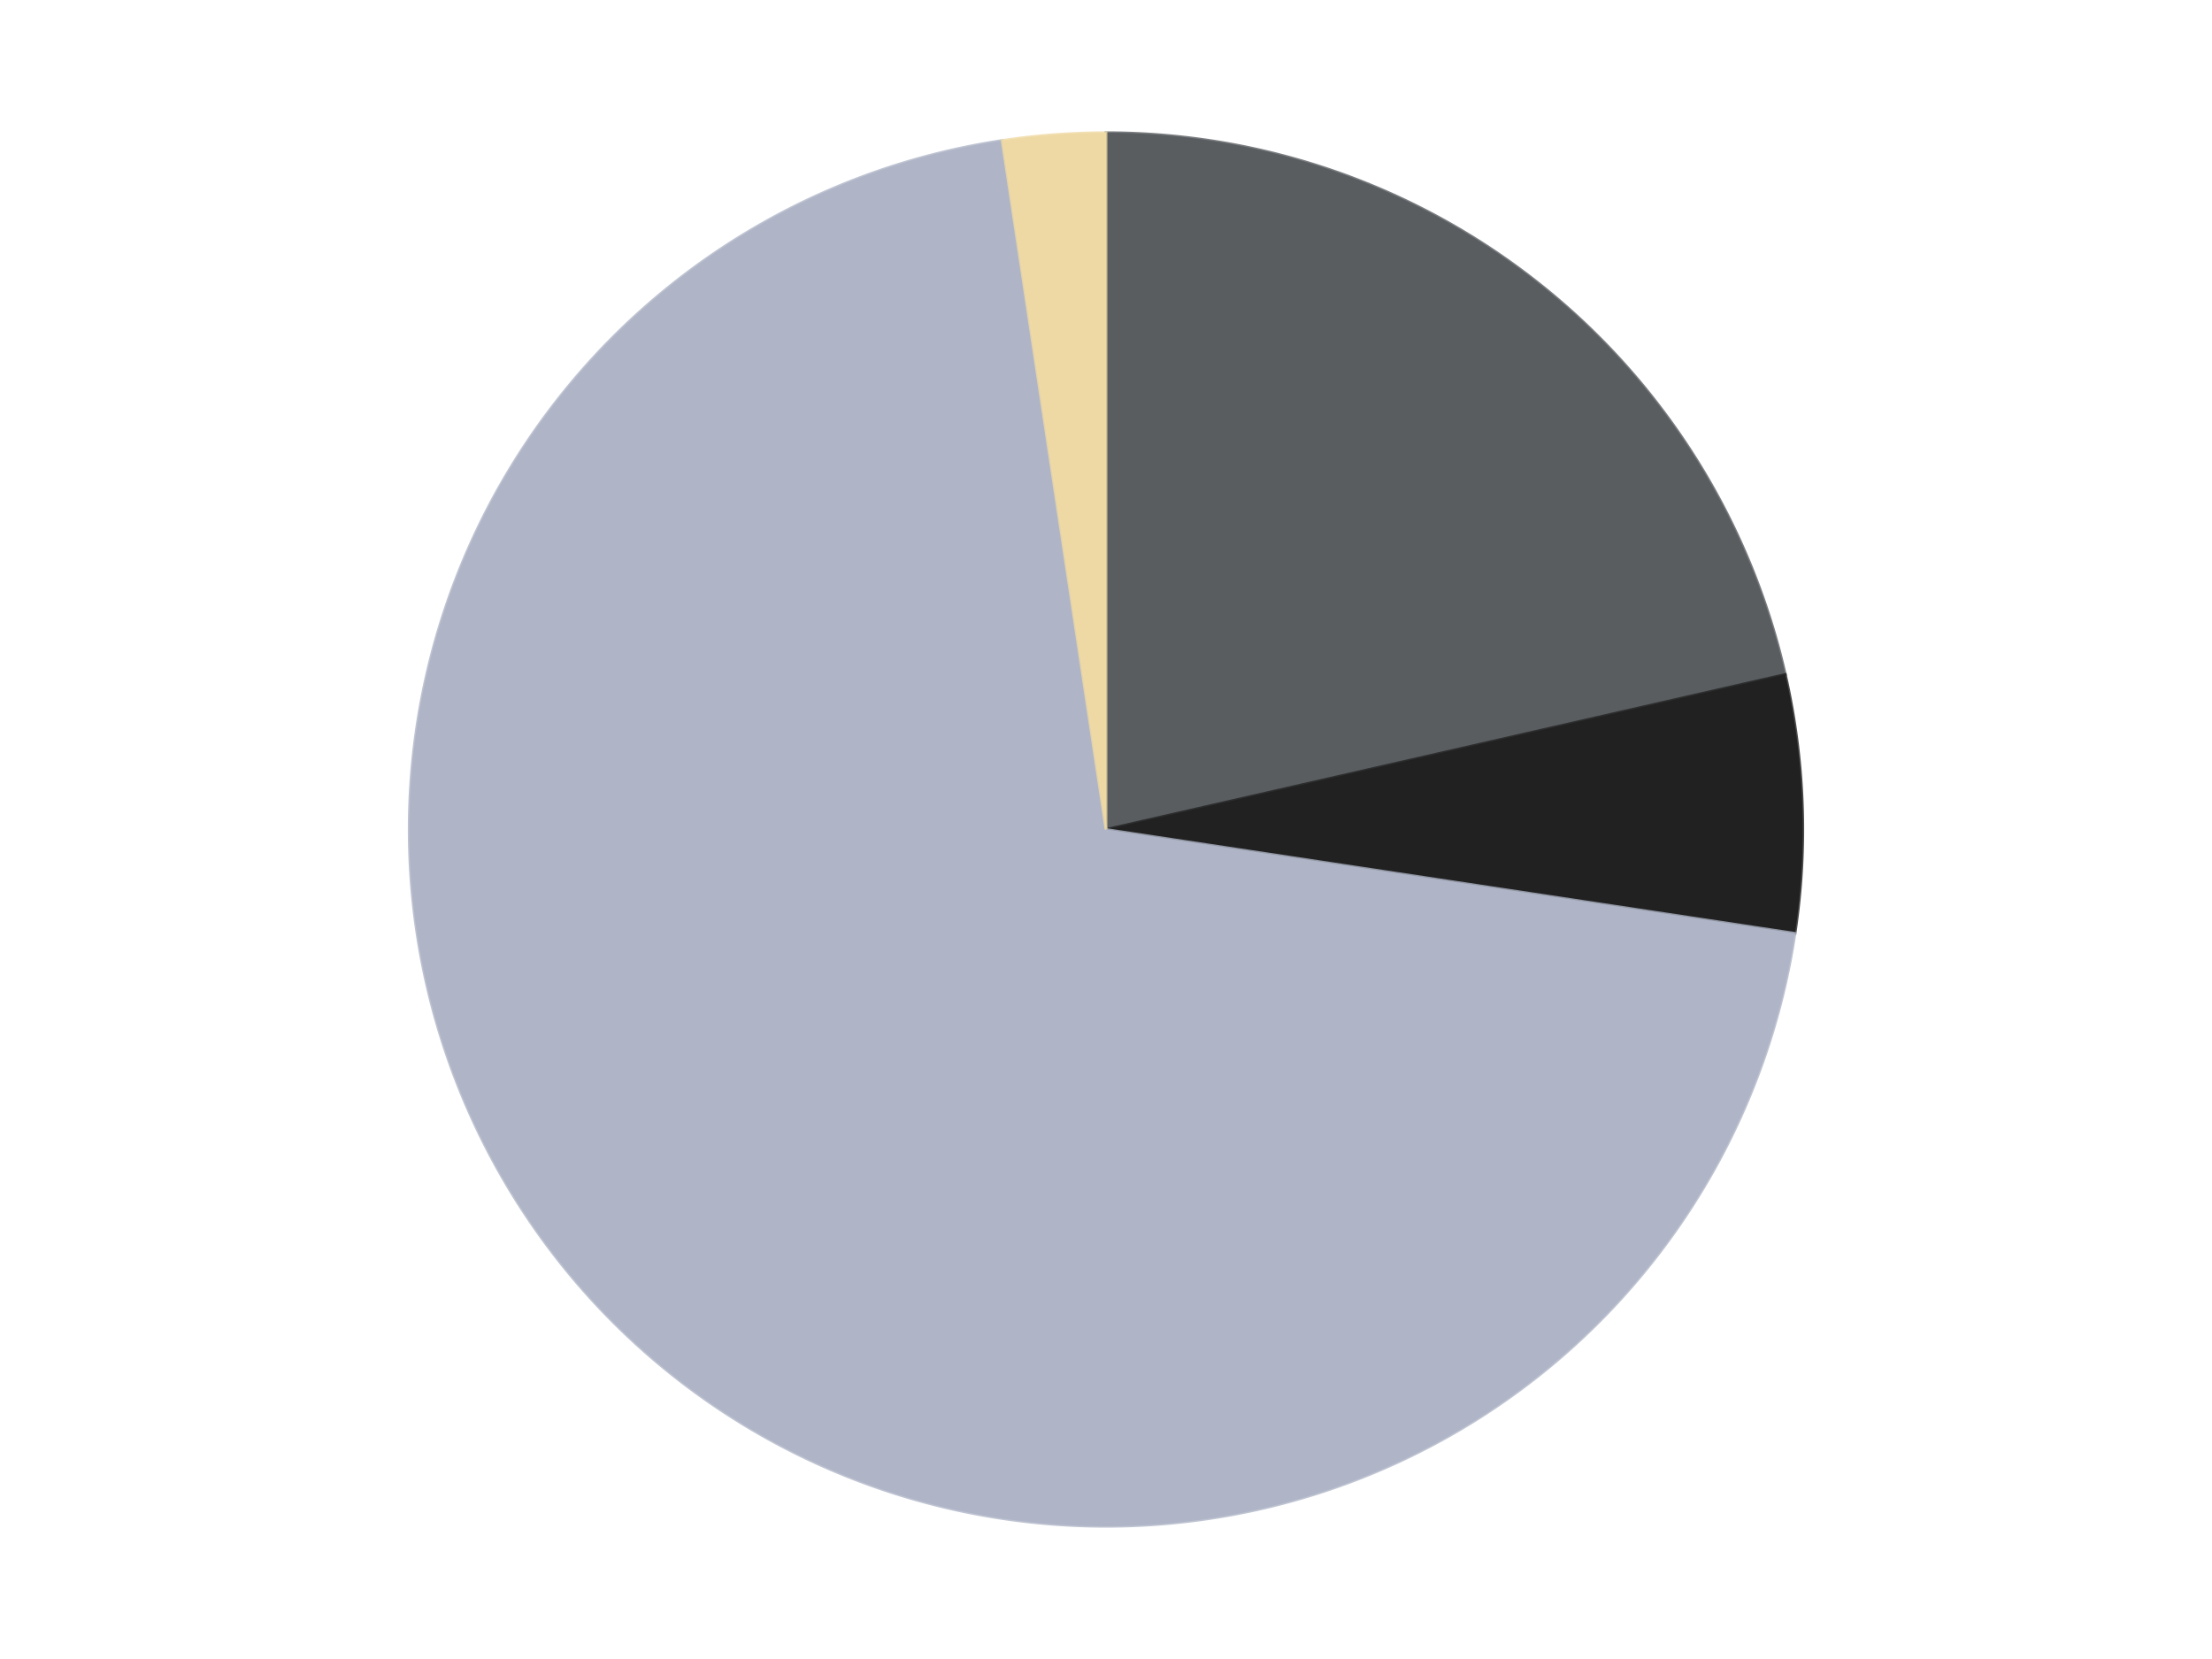
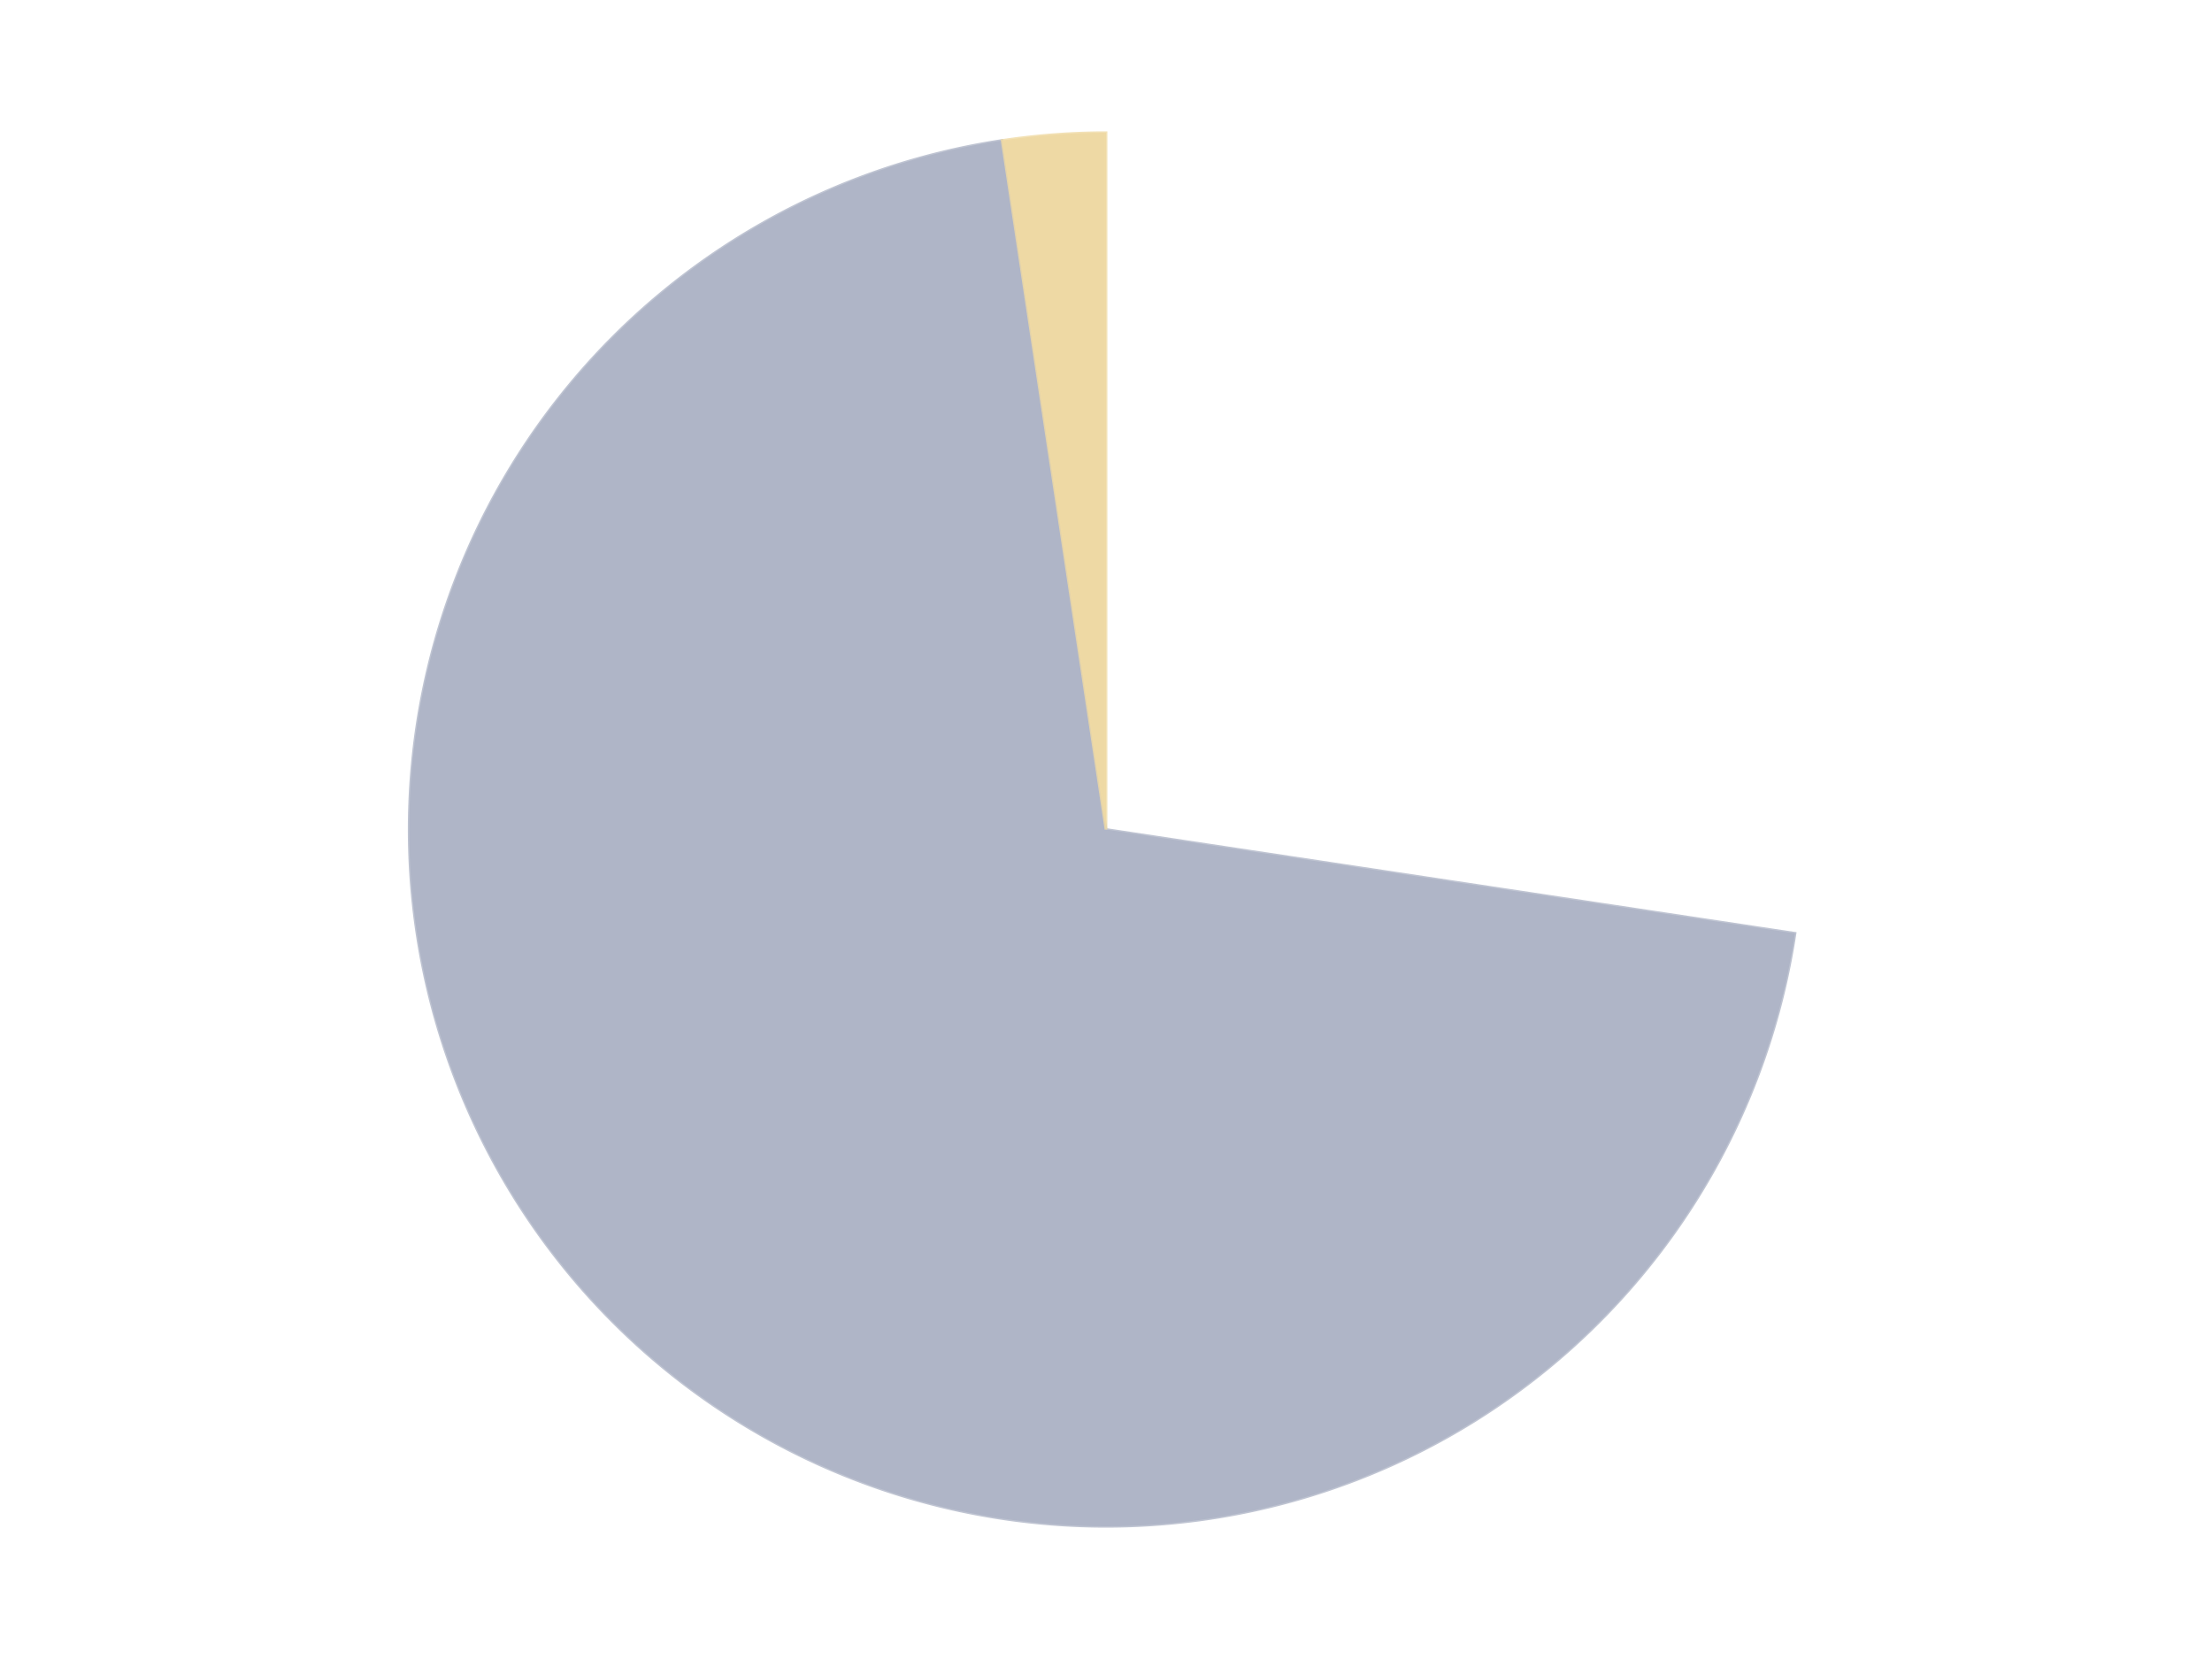
<svg xmlns="http://www.w3.org/2000/svg" xmlns:xlink="http://www.w3.org/1999/xlink" id="chart-b621d565-76ca-4f67-95d4-ef4e9210a04b" class="pygal-chart" viewBox="0 0 800 600">
  <defs>
    <style type="text/css">#chart-b621d565-76ca-4f67-95d4-ef4e9210a04b{-webkit-user-select:none;-webkit-font-smoothing:antialiased;font-family:Consolas,"Liberation Mono",Menlo,Courier,monospace}#chart-b621d565-76ca-4f67-95d4-ef4e9210a04b .title{font-family:Consolas,"Liberation Mono",Menlo,Courier,monospace;font-size:16px}#chart-b621d565-76ca-4f67-95d4-ef4e9210a04b .legends .legend text{font-family:Consolas,"Liberation Mono",Menlo,Courier,monospace;font-size:14px}#chart-b621d565-76ca-4f67-95d4-ef4e9210a04b .axis text{font-family:Consolas,"Liberation Mono",Menlo,Courier,monospace;font-size:10px}#chart-b621d565-76ca-4f67-95d4-ef4e9210a04b .axis text.major{font-family:Consolas,"Liberation Mono",Menlo,Courier,monospace;font-size:10px}#chart-b621d565-76ca-4f67-95d4-ef4e9210a04b .text-overlay text.value{font-family:Consolas,"Liberation Mono",Menlo,Courier,monospace;font-size:16px}#chart-b621d565-76ca-4f67-95d4-ef4e9210a04b .text-overlay text.label{font-family:Consolas,"Liberation Mono",Menlo,Courier,monospace;font-size:10px}#chart-b621d565-76ca-4f67-95d4-ef4e9210a04b .tooltip{font-family:Consolas,"Liberation Mono",Menlo,Courier,monospace;font-size:14px}#chart-b621d565-76ca-4f67-95d4-ef4e9210a04b text.no_data{font-family:Consolas,"Liberation Mono",Menlo,Courier,monospace;font-size:64px}
#chart-b621d565-76ca-4f67-95d4-ef4e9210a04b{background-color:transparent}#chart-b621d565-76ca-4f67-95d4-ef4e9210a04b path,#chart-b621d565-76ca-4f67-95d4-ef4e9210a04b line,#chart-b621d565-76ca-4f67-95d4-ef4e9210a04b rect,#chart-b621d565-76ca-4f67-95d4-ef4e9210a04b circle{-webkit-transition:150ms;-moz-transition:150ms;transition:150ms}#chart-b621d565-76ca-4f67-95d4-ef4e9210a04b .graph &gt; .background{fill:transparent}#chart-b621d565-76ca-4f67-95d4-ef4e9210a04b .plot &gt; .background{fill:transparent}#chart-b621d565-76ca-4f67-95d4-ef4e9210a04b .graph{fill:rgba(0,0,0,.87)}#chart-b621d565-76ca-4f67-95d4-ef4e9210a04b text.no_data{fill:rgba(0,0,0,1)}#chart-b621d565-76ca-4f67-95d4-ef4e9210a04b .title{fill:rgba(0,0,0,1)}#chart-b621d565-76ca-4f67-95d4-ef4e9210a04b .legends .legend text{fill:rgba(0,0,0,.87)}#chart-b621d565-76ca-4f67-95d4-ef4e9210a04b .legends .legend:hover text{fill:rgba(0,0,0,1)}#chart-b621d565-76ca-4f67-95d4-ef4e9210a04b .axis .line{stroke:rgba(0,0,0,1)}#chart-b621d565-76ca-4f67-95d4-ef4e9210a04b .axis .guide.line{stroke:rgba(0,0,0,.54)}#chart-b621d565-76ca-4f67-95d4-ef4e9210a04b .axis .major.line{stroke:rgba(0,0,0,.87)}#chart-b621d565-76ca-4f67-95d4-ef4e9210a04b .axis text.major{fill:rgba(0,0,0,1)}#chart-b621d565-76ca-4f67-95d4-ef4e9210a04b .axis.y .guides:hover .guide.line,#chart-b621d565-76ca-4f67-95d4-ef4e9210a04b .line-graph .axis.x .guides:hover .guide.line,#chart-b621d565-76ca-4f67-95d4-ef4e9210a04b .stackedline-graph .axis.x .guides:hover .guide.line,#chart-b621d565-76ca-4f67-95d4-ef4e9210a04b .xy-graph .axis.x .guides:hover .guide.line{stroke:rgba(0,0,0,1)}#chart-b621d565-76ca-4f67-95d4-ef4e9210a04b .axis .guides:hover text{fill:rgba(0,0,0,1)}#chart-b621d565-76ca-4f67-95d4-ef4e9210a04b .reactive{fill-opacity:1.0;stroke-opacity:.8;stroke-width:1}#chart-b621d565-76ca-4f67-95d4-ef4e9210a04b .ci{stroke:rgba(0,0,0,.87)}#chart-b621d565-76ca-4f67-95d4-ef4e9210a04b .reactive.active,#chart-b621d565-76ca-4f67-95d4-ef4e9210a04b .active .reactive{fill-opacity:0.6;stroke-opacity:.9;stroke-width:4}#chart-b621d565-76ca-4f67-95d4-ef4e9210a04b .ci .reactive.active{stroke-width:1.5}#chart-b621d565-76ca-4f67-95d4-ef4e9210a04b .series text{fill:rgba(0,0,0,1)}#chart-b621d565-76ca-4f67-95d4-ef4e9210a04b .tooltip rect{fill:transparent;stroke:rgba(0,0,0,1);-webkit-transition:opacity 150ms;-moz-transition:opacity 150ms;transition:opacity 150ms}#chart-b621d565-76ca-4f67-95d4-ef4e9210a04b .tooltip .label{fill:rgba(0,0,0,.87)}#chart-b621d565-76ca-4f67-95d4-ef4e9210a04b .tooltip .label{fill:rgba(0,0,0,.87)}#chart-b621d565-76ca-4f67-95d4-ef4e9210a04b .tooltip .legend{font-size:.8em;fill:rgba(0,0,0,.54)}#chart-b621d565-76ca-4f67-95d4-ef4e9210a04b .tooltip .x_label{font-size:.6em;fill:rgba(0,0,0,1)}#chart-b621d565-76ca-4f67-95d4-ef4e9210a04b .tooltip .xlink{font-size:.5em;text-decoration:underline}#chart-b621d565-76ca-4f67-95d4-ef4e9210a04b .tooltip .value{font-size:1.5em}#chart-b621d565-76ca-4f67-95d4-ef4e9210a04b .bound{font-size:.5em}#chart-b621d565-76ca-4f67-95d4-ef4e9210a04b .max-value{font-size:.75em;fill:rgba(0,0,0,.54)}#chart-b621d565-76ca-4f67-95d4-ef4e9210a04b .map-element{fill:transparent;stroke:rgba(0,0,0,.54) !important}#chart-b621d565-76ca-4f67-95d4-ef4e9210a04b .map-element .reactive{fill-opacity:inherit;stroke-opacity:inherit}#chart-b621d565-76ca-4f67-95d4-ef4e9210a04b .color-0,#chart-b621d565-76ca-4f67-95d4-ef4e9210a04b .color-0 a:visited{stroke:#F44336;fill:#F44336}#chart-b621d565-76ca-4f67-95d4-ef4e9210a04b .color-1,#chart-b621d565-76ca-4f67-95d4-ef4e9210a04b .color-1 a:visited{stroke:#3F51B5;fill:#3F51B5}#chart-b621d565-76ca-4f67-95d4-ef4e9210a04b .color-2,#chart-b621d565-76ca-4f67-95d4-ef4e9210a04b .color-2 a:visited{stroke:#009688;fill:#009688}#chart-b621d565-76ca-4f67-95d4-ef4e9210a04b .color-3,#chart-b621d565-76ca-4f67-95d4-ef4e9210a04b .color-3 a:visited{stroke:#FFC107;fill:#FFC107}#chart-b621d565-76ca-4f67-95d4-ef4e9210a04b .text-overlay .color-0 text{fill:black}#chart-b621d565-76ca-4f67-95d4-ef4e9210a04b .text-overlay .color-1 text{fill:black}#chart-b621d565-76ca-4f67-95d4-ef4e9210a04b .text-overlay .color-2 text{fill:black}#chart-b621d565-76ca-4f67-95d4-ef4e9210a04b .text-overlay .color-3 text{fill:black}
#chart-b621d565-76ca-4f67-95d4-ef4e9210a04b text.no_data{text-anchor:middle}#chart-b621d565-76ca-4f67-95d4-ef4e9210a04b .guide.line{fill:none}#chart-b621d565-76ca-4f67-95d4-ef4e9210a04b .centered{text-anchor:middle}#chart-b621d565-76ca-4f67-95d4-ef4e9210a04b .title{text-anchor:middle}#chart-b621d565-76ca-4f67-95d4-ef4e9210a04b .legends .legend text{fill-opacity:1}#chart-b621d565-76ca-4f67-95d4-ef4e9210a04b .axis.x text{text-anchor:middle}#chart-b621d565-76ca-4f67-95d4-ef4e9210a04b .axis.x:not(.web) text[transform]{text-anchor:start}#chart-b621d565-76ca-4f67-95d4-ef4e9210a04b .axis.x:not(.web) text[transform].backwards{text-anchor:end}#chart-b621d565-76ca-4f67-95d4-ef4e9210a04b .axis.y text{text-anchor:end}#chart-b621d565-76ca-4f67-95d4-ef4e9210a04b .axis.y text[transform].backwards{text-anchor:start}#chart-b621d565-76ca-4f67-95d4-ef4e9210a04b .axis.y2 text{text-anchor:start}#chart-b621d565-76ca-4f67-95d4-ef4e9210a04b .axis.y2 text[transform].backwards{text-anchor:end}#chart-b621d565-76ca-4f67-95d4-ef4e9210a04b .axis .guide.line{stroke-dasharray:4,4;stroke:black}#chart-b621d565-76ca-4f67-95d4-ef4e9210a04b .axis .major.guide.line{stroke-dasharray:6,6;stroke:black}#chart-b621d565-76ca-4f67-95d4-ef4e9210a04b .horizontal .axis.y .guide.line,#chart-b621d565-76ca-4f67-95d4-ef4e9210a04b .horizontal .axis.y2 .guide.line,#chart-b621d565-76ca-4f67-95d4-ef4e9210a04b .vertical .axis.x .guide.line{opacity:0}#chart-b621d565-76ca-4f67-95d4-ef4e9210a04b .horizontal .axis.always_show .guide.line,#chart-b621d565-76ca-4f67-95d4-ef4e9210a04b .vertical .axis.always_show .guide.line{opacity:1 !important}#chart-b621d565-76ca-4f67-95d4-ef4e9210a04b .axis.y .guides:hover .guide.line,#chart-b621d565-76ca-4f67-95d4-ef4e9210a04b .axis.y2 .guides:hover .guide.line,#chart-b621d565-76ca-4f67-95d4-ef4e9210a04b .axis.x .guides:hover .guide.line{opacity:1}#chart-b621d565-76ca-4f67-95d4-ef4e9210a04b .axis .guides:hover text{opacity:1}#chart-b621d565-76ca-4f67-95d4-ef4e9210a04b .nofill{fill:none}#chart-b621d565-76ca-4f67-95d4-ef4e9210a04b .subtle-fill{fill-opacity:.2}#chart-b621d565-76ca-4f67-95d4-ef4e9210a04b .dot{stroke-width:1px;fill-opacity:1;stroke-opacity:1}#chart-b621d565-76ca-4f67-95d4-ef4e9210a04b .dot.active{stroke-width:5px}#chart-b621d565-76ca-4f67-95d4-ef4e9210a04b .dot.negative{fill:transparent}#chart-b621d565-76ca-4f67-95d4-ef4e9210a04b text,#chart-b621d565-76ca-4f67-95d4-ef4e9210a04b tspan{stroke:none !important}#chart-b621d565-76ca-4f67-95d4-ef4e9210a04b .series text.active{opacity:1}#chart-b621d565-76ca-4f67-95d4-ef4e9210a04b .tooltip rect{fill-opacity:.95;stroke-width:.5}#chart-b621d565-76ca-4f67-95d4-ef4e9210a04b .tooltip text{fill-opacity:1}#chart-b621d565-76ca-4f67-95d4-ef4e9210a04b .showable{visibility:hidden}#chart-b621d565-76ca-4f67-95d4-ef4e9210a04b .showable.shown{visibility:visible}#chart-b621d565-76ca-4f67-95d4-ef4e9210a04b .gauge-background{fill:rgba(229,229,229,1);stroke:none}#chart-b621d565-76ca-4f67-95d4-ef4e9210a04b .bg-lines{stroke:transparent;stroke-width:2px}</style>
    <script type="text/javascript">window.pygal = window.pygal || {};window.pygal.config = window.pygal.config || {};window.pygal.config['b621d565-76ca-4f67-95d4-ef4e9210a04b'] = {"allow_interruptions": false, "box_mode": "extremes", "classes": ["pygal-chart"], "css": ["file://style.css", "file://graph.css"], "defs": [], "disable_xml_declaration": false, "dots_size": 2.5, "dynamic_print_values": false, "explicit_size": false, "fill": false, "force_uri_protocol": "https", "formatter": null, "half_pie": false, "height": 600, "include_x_axis": false, "inner_radius": 0, "interpolate": null, "interpolation_parameters": {}, "interpolation_precision": 250, "inverse_y_axis": false, "js": ["//kozea.github.io/pygal.js/2.0.x/pygal-tooltips.min.js"], "legend_at_bottom": false, "legend_at_bottom_columns": null, "legend_box_size": 12, "logarithmic": false, "margin": 20, "margin_bottom": null, "margin_left": null, "margin_right": null, "margin_top": null, "max_scale": 16, "min_scale": 4, "missing_value_fill_truncation": "x", "no_data_text": "No data", "no_prefix": false, "order_min": null, "pretty_print": false, "print_labels": false, "print_values": false, "print_values_position": "center", "print_zeroes": true, "range": null, "rounded_bars": null, "secondary_range": null, "show_dots": true, "show_legend": false, "show_minor_x_labels": true, "show_minor_y_labels": true, "show_only_major_dots": false, "show_x_guides": false, "show_x_labels": true, "show_y_guides": true, "show_y_labels": true, "spacing": 10, "stack_from_top": false, "strict": false, "stroke": true, "stroke_style": null, "style": {"background": "transparent", "ci_colors": [], "colors": ["#F44336", "#3F51B5", "#009688", "#FFC107", "#FF5722", "#9C27B0", "#03A9F4", "#8BC34A", "#FF9800", "#E91E63", "#2196F3", "#4CAF50", "#FFEB3B", "#673AB7", "#00BCD4", "#CDDC39", "#9E9E9E", "#607D8B"], "dot_opacity": "1", "font_family": "Consolas, \"Liberation Mono\", Menlo, Courier, monospace", "foreground": "rgba(0, 0, 0, .87)", "foreground_strong": "rgba(0, 0, 0, 1)", "foreground_subtle": "rgba(0, 0, 0, .54)", "guide_stroke_color": "black", "guide_stroke_dasharray": "4,4", "label_font_family": "Consolas, \"Liberation Mono\", Menlo, Courier, monospace", "label_font_size": 10, "legend_font_family": "Consolas, \"Liberation Mono\", Menlo, Courier, monospace", "legend_font_size": 14, "major_guide_stroke_color": "black", "major_guide_stroke_dasharray": "6,6", "major_label_font_family": "Consolas, \"Liberation Mono\", Menlo, Courier, monospace", "major_label_font_size": 10, "no_data_font_family": "Consolas, \"Liberation Mono\", Menlo, Courier, monospace", "no_data_font_size": 64, "opacity": "1.0", "opacity_hover": "0.6", "plot_background": "transparent", "stroke_opacity": ".8", "stroke_opacity_hover": ".9", "stroke_width": "1", "stroke_width_hover": "4", "title_font_family": "Consolas, \"Liberation Mono\", Menlo, Courier, monospace", "title_font_size": 16, "tooltip_font_family": "Consolas, \"Liberation Mono\", Menlo, Courier, monospace", "tooltip_font_size": 14, "transition": "150ms", "value_background": "rgba(229, 229, 229, 1)", "value_colors": [], "value_font_family": "Consolas, \"Liberation Mono\", Menlo, Courier, monospace", "value_font_size": 16, "value_label_font_family": "Consolas, \"Liberation Mono\", Menlo, Courier, monospace", "value_label_font_size": 10}, "title": null, "tooltip_border_radius": 0, "tooltip_fancy_mode": true, "truncate_label": null, "truncate_legend": null, "width": 800, "x_label_rotation": 0, "x_labels": null, "x_labels_major": null, "x_labels_major_count": null, "x_labels_major_every": null, "x_title": null, "xrange": null, "y_label_rotation": 0, "y_labels": null, "y_labels_major": null, "y_labels_major_count": null, "y_labels_major_every": null, "y_title": null, "zero": 0, "legends": ["Dark Bluish Gray", "Black", "Light Bluish Gray", "Tan"]}</script>
    <script type="text/javascript" xlink:href="https://kozea.github.io/pygal.js/2.0.x/pygal-tooltips.min.js" />
  </defs>
  <title>Pygal</title>
  <g class="graph pie-graph vertical">
-     <rect x="0" y="0" width="800" height="600" class="background" />
    <g transform="translate(20, 20)" class="plot">
-       <rect x="0" y="0" width="760" height="560" class="background" />
      <g class="series serie-0 color-0">
        <g class="slices">
          <g class="slice" style="fill: #595D60; stroke: #595D60">
-             <path d="M380 28 A252 252 0 0 1 625.682 223.925 L380 280 A0 0 0 0 0 380 280 z" class="slice reactive tooltip-trigger" />
            <desc class="value">18</desc>
            <desc class="x centered">458.5597150342004</desc>
            <desc class="y centered">181.48923320902824</desc>
          </g>
        </g>
      </g>
      <g class="series serie-1 color-1">
        <g class="slices">
          <g class="slice" style="fill: #212121; stroke: #212121">
-             <path d="M625.682 223.925 A252 252 0 0 1 629.185 317.559 L380 280 A0 0 0 0 0 380 280 z" class="slice reactive tooltip-trigger" />
            <desc class="value">5</desc>
            <desc class="x centered">505.91188880333823</desc>
            <desc class="y centered">275.28870952118297</desc>
          </g>
        </g>
      </g>
      <g class="series serie-2 color-2">
        <g class="slices">
          <g class="slice" style="fill: #AFB5C7; stroke: #AFB5C7">
            <path d="M629.185 317.559 A252 252 0 1 1 342.441 30.815 L380 280 A0 0 0 1 0 380 280 z" class="slice reactive tooltip-trigger" />
            <desc class="value">59</desc>
            <desc class="x centered">290.90454557049503</desc>
            <desc class="y centered">369.095454429505</desc>
          </g>
        </g>
      </g>
      <g class="series serie-3 color-3">
        <g class="slices">
          <g class="slice" style="fill: #EED9A4; stroke: #EED9A4">
            <path d="M342.441 30.815 A252 252 0 0 1 380 28 L380 280 A0 0 0 0 0 380 280 z" class="slice reactive tooltip-trigger" />
            <desc class="value">2</desc>
            <desc class="x centered">370.5840082081105</desc>
            <desc class="y centered">154.3523215551713</desc>
          </g>
        </g>
      </g>
    </g>
    <g class="titles" />
    <g transform="translate(20, 20)" class="plot overlay">
      <g class="series serie-0 color-0" />
      <g class="series serie-1 color-1" />
      <g class="series serie-2 color-2" />
      <g class="series serie-3 color-3" />
    </g>
    <g transform="translate(20, 20)" class="plot text-overlay">
      <g class="series serie-0 color-0" />
      <g class="series serie-1 color-1" />
      <g class="series serie-2 color-2" />
      <g class="series serie-3 color-3" />
    </g>
    <g transform="translate(20, 20)" class="plot tooltip-overlay">
      <g transform="translate(0 0)" style="opacity: 0" class="tooltip">
-         <rect rx="0" ry="0" width="0" height="0" class="tooltip-box" />
        <g class="text" />
      </g>
    </g>
  </g>
</svg>